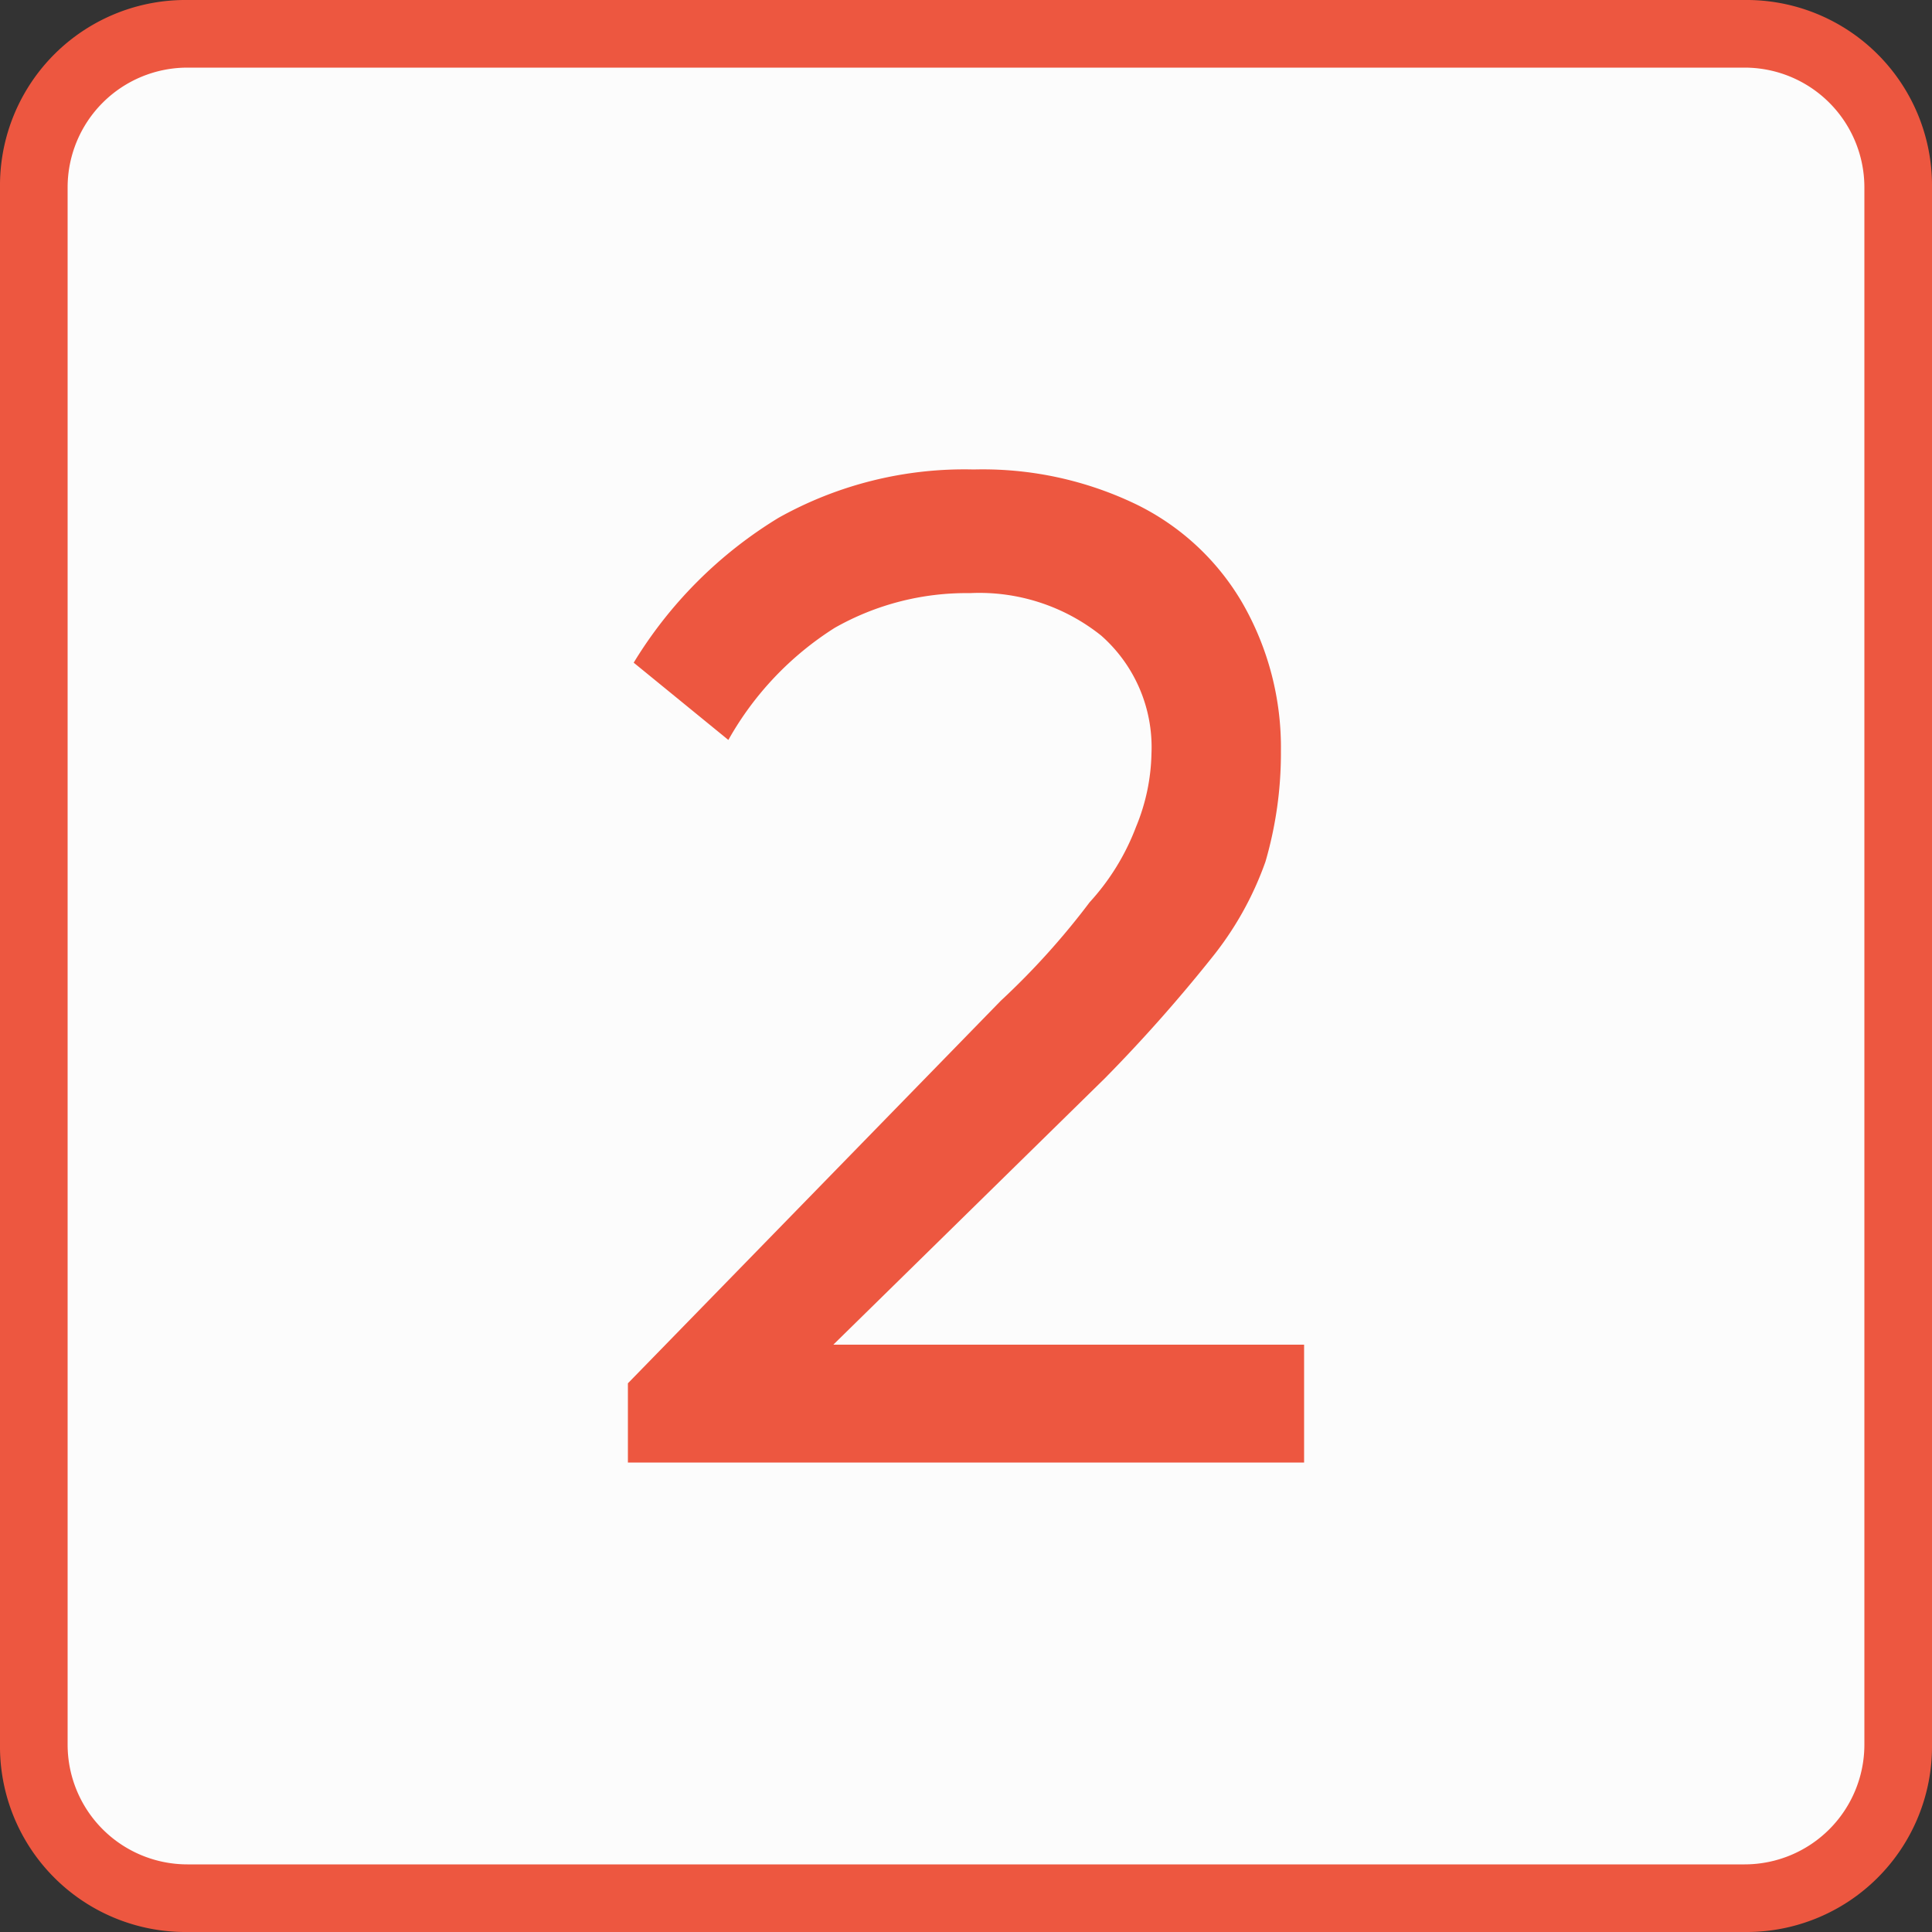
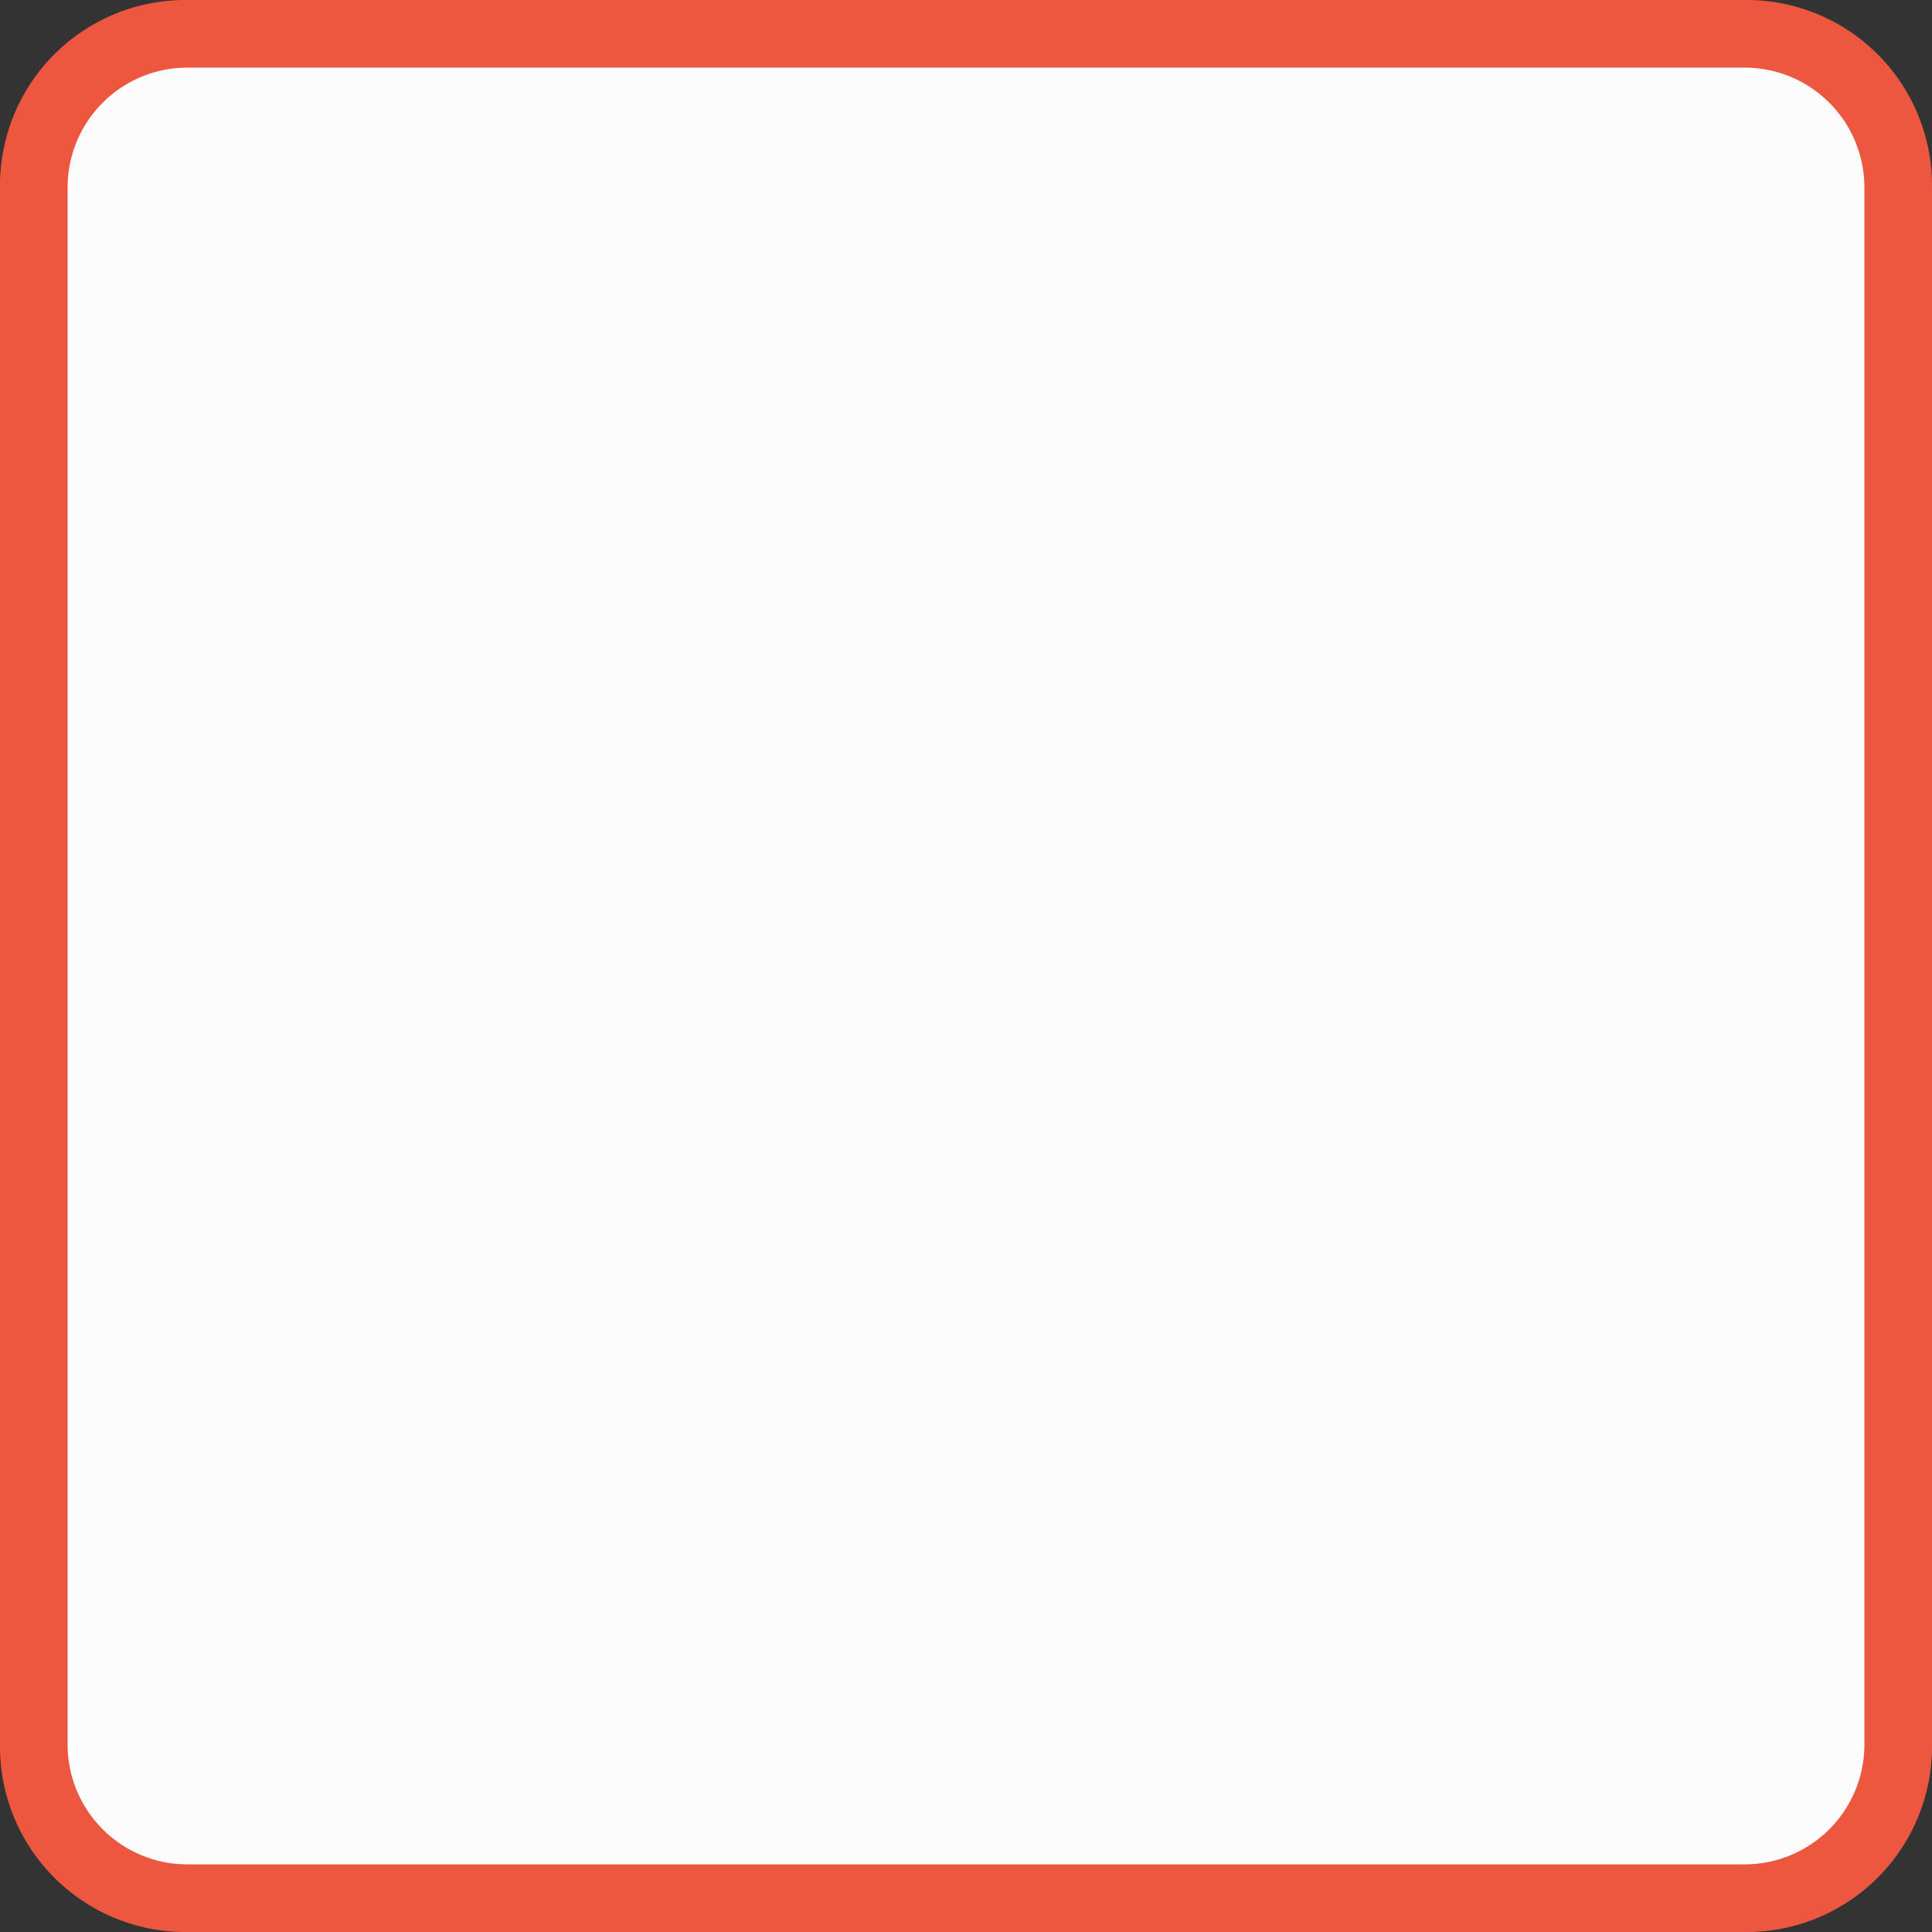
<svg xmlns="http://www.w3.org/2000/svg" id="Layer_1" data-name="Layer 1" width="100" height="100" viewBox="0 0 100 100">
  <rect x="0" y="0" width="100" height="100" fill="#333333" stroke="none" />
  <defs>
    <style>.cls-1{fill:#fcfcfc;}.cls-2{fill:#ed5740;}</style>
  </defs>
  <rect class="cls-1" x="1.8" y="1.7" width="96.5" height="96.5" rx="8" />
  <path class="cls-2" d="M90.3,3.5a6.2,6.2,0,0,1,6.2,6.2V90.3a6.2,6.2,0,0,1-6.2,6.2H9.7a6.2,6.2,0,0,1-6.2-6.2V9.7A6.2,6.2,0,0,1,9.7,3.5H90.3m0-3.5H9.7A9.6,9.6,0,0,0,0,9.7V90.3A9.6,9.6,0,0,0,9.7,100H90.3a9.6,9.6,0,0,0,9.7-9.7V9.7A9.6,9.6,0,0,0,90.3,0Z" />
-   <path class="cls-2" d="M32.5,71.6,51.8,51.8a39,39,0,0,0,4.6-5.1,12.1,12.1,0,0,0,2.4-3.9,10.4,10.4,0,0,0,.8-3.8A7.7,7.7,0,0,0,57,32.9a10.1,10.1,0,0,0-6.8-2.2,13.8,13.8,0,0,0-7,1.8,16.3,16.3,0,0,0-5.5,5.8l-4.9-4a22.4,22.4,0,0,1,7.5-7.5,19.7,19.7,0,0,1,10.1-2.5,18.3,18.3,0,0,1,8.4,1.8,12.9,12.9,0,0,1,5.5,5.1,15,15,0,0,1,2,7.7,20.1,20.1,0,0,1-.8,5.7,16.9,16.9,0,0,1-2.8,5,79.9,79.9,0,0,1-5.5,6.2L41.4,71.3Zm0,4.1V71.6l5.7-2H67.5v6.1Z" />
</svg>